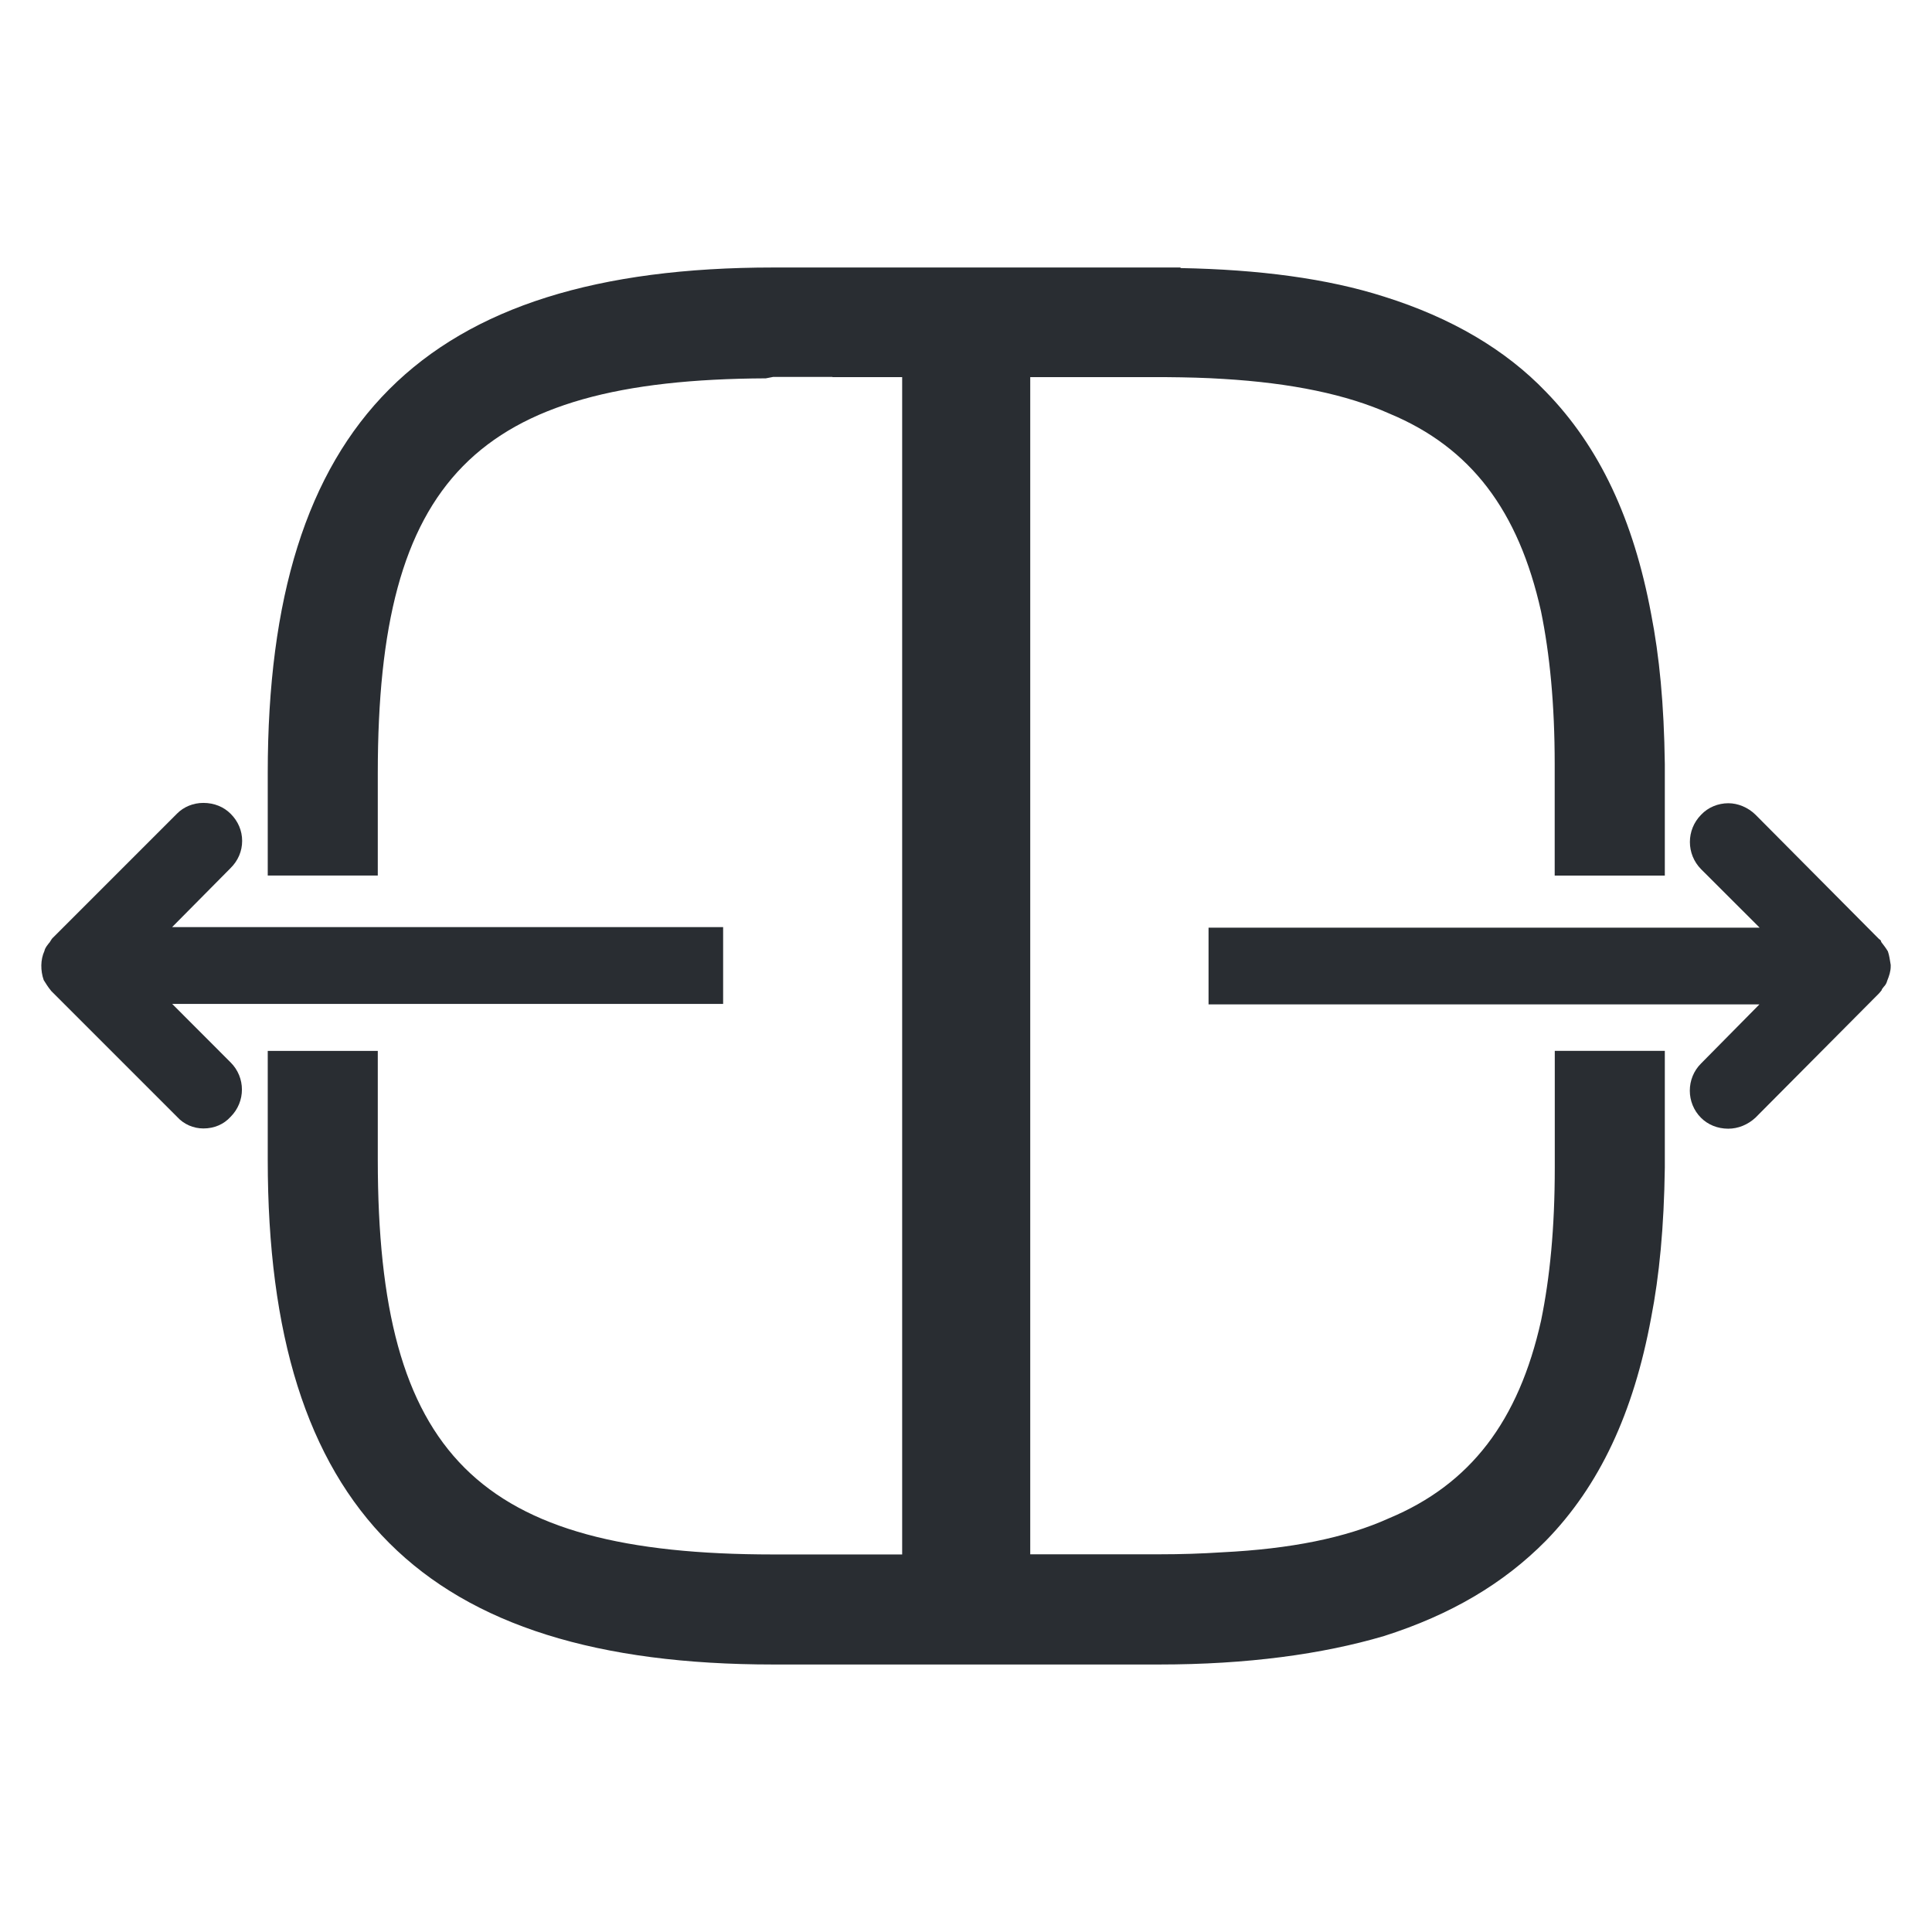
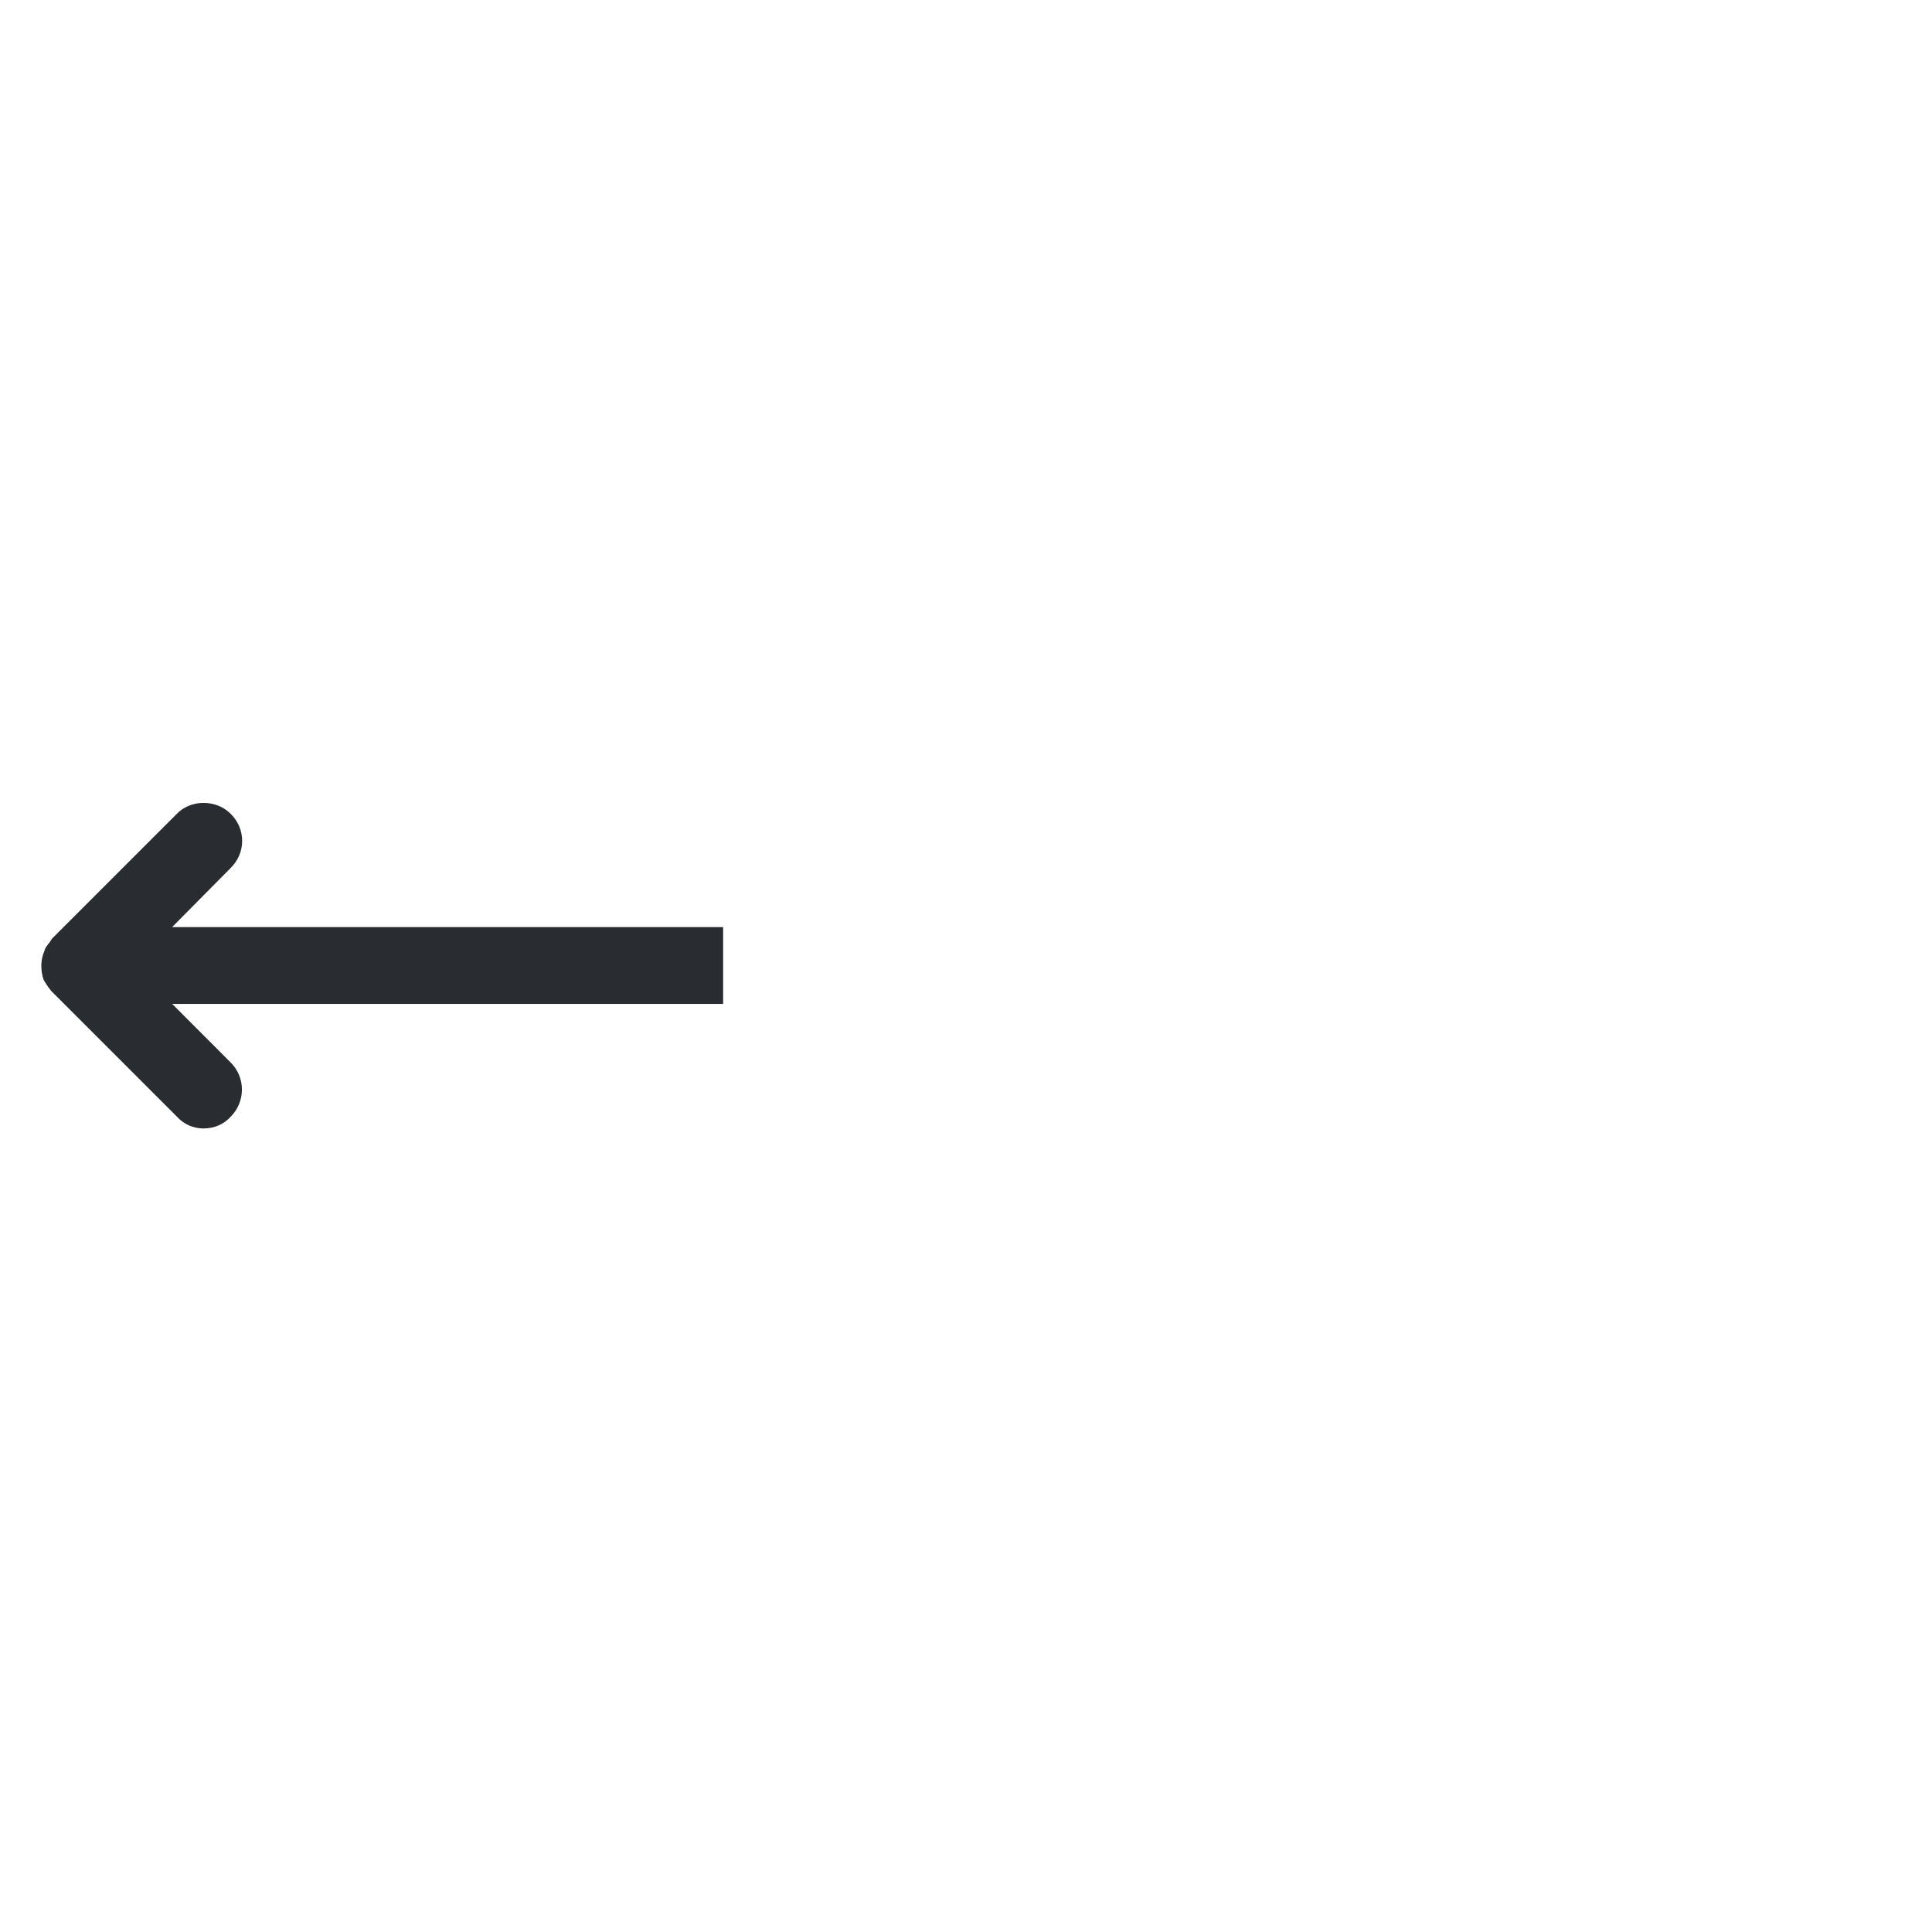
<svg xmlns="http://www.w3.org/2000/svg" version="1.1" id="Vrstva_1" x="0px" y="0px" width="24px" height="24px" viewBox="0 0 24 24" enable-background="new 0 0 24 24" xml:space="preserve">
  <g>
    <g>
      <path fill="#292D32" d="M0.552,11.813c0.009-0.042,0.034-0.067,0.06-0.102l0.008-0.008c0-0.009,0.009-0.009,0.009-0.018    c0.009-0.009,0.009-0.017,0.025-0.033l1.545-1.545C2.282,10.023,2.4,9.974,2.526,9.974c0.136,0,0.254,0.05,0.338,0.134    c0.094,0.093,0.144,0.211,0.144,0.338s-0.05,0.245-0.144,0.338l-0.726,0.733h6.845v0.954H2.139l0.726,0.727    c0.187,0.186,0.187,0.488,0,0.675c-0.084,0.093-0.202,0.145-0.338,0.145c-0.126,0-0.244-0.052-0.328-0.145l-1.545-1.545    c-0.009-0.008-0.017-0.017-0.017-0.017c-0.042-0.051-0.067-0.093-0.094-0.136C0.502,12.057,0.502,11.922,0.552,11.813z" />
-       <path fill="#292D32" d="M15.013,12.477v-0.953h6.846l-0.727-0.726c-0.186-0.187-0.186-0.49,0-0.677    c0.086-0.092,0.211-0.143,0.338-0.143c0.119,0,0.244,0.051,0.338,0.143l1.535,1.545c0.018,0.009,0.018,0.017,0.025,0.025    c0,0.009,0,0.009,0,0.009c0.033,0.043,0.059,0.076,0.084,0.118c0.018,0.051,0.025,0.109,0.035,0.168v0.019    c0,0.059-0.018,0.116-0.043,0.177c-0.008,0.033-0.025,0.059-0.043,0.076l-0.018,0.024c0,0-0.008,0.009-0.008,0.018    c-0.008,0.009-0.018,0.025-0.035,0.042l-1.535,1.544c-0.092,0.084-0.211,0.135-0.336,0.135c-0.135,0-0.254-0.051-0.338-0.135    c-0.186-0.185-0.186-0.49,0-0.675l0.725-0.734H15.013z" />
    </g>
-     <path fill="#292D32" d="M20.681,10.877V9.492c-0.01-0.75-0.068-1.342-0.17-1.865c-0.219-1.173-0.641-2.076-1.307-2.76   c-0.5-0.522-1.174-0.92-2.01-1.182c-0.703-0.225-1.555-0.337-2.529-0.355V3.323h-0.264h-1.309h-0.295h-1.59h-0.294h-0.572H9.606   c-4.348,0-6.28,1.94-6.28,6.279v1.274h1.367V9.603c0-3.646,1.216-4.887,4.82-4.903l0.093-0.018h0.735v0.003h0.866V19.31h-0.294   H9.716H9.606c-3.672,0-4.913-1.232-4.913-4.904v-1.351H3.326v1.351c0,4.339,1.933,6.271,6.28,6.271h0.109h1.198h0.294h1.59h1.604   c1.088,0,2.025-0.127,2.793-0.354c0.826-0.263,1.484-0.651,2.01-1.184c0.666-0.683,1.088-1.586,1.307-2.769   c0.102-0.523,0.16-1.13,0.17-1.865v-1.451h-1.367v1.451c0,0.752-0.061,1.367-0.17,1.899c-0.279,1.249-0.877,2.034-1.891,2.457   c-0.539,0.244-1.223,0.38-2.068,0.422c-0.262,0.017-0.514,0.025-0.783,0.025h-1.604V4.685h1.693   c0.244,0.002,0.486,0.008,0.703,0.022c0.852,0.051,1.535,0.194,2.066,0.431c1.014,0.422,1.604,1.207,1.883,2.456   c0.109,0.532,0.17,1.156,0.17,1.898v1.385H20.681z" />
  </g>
</svg>